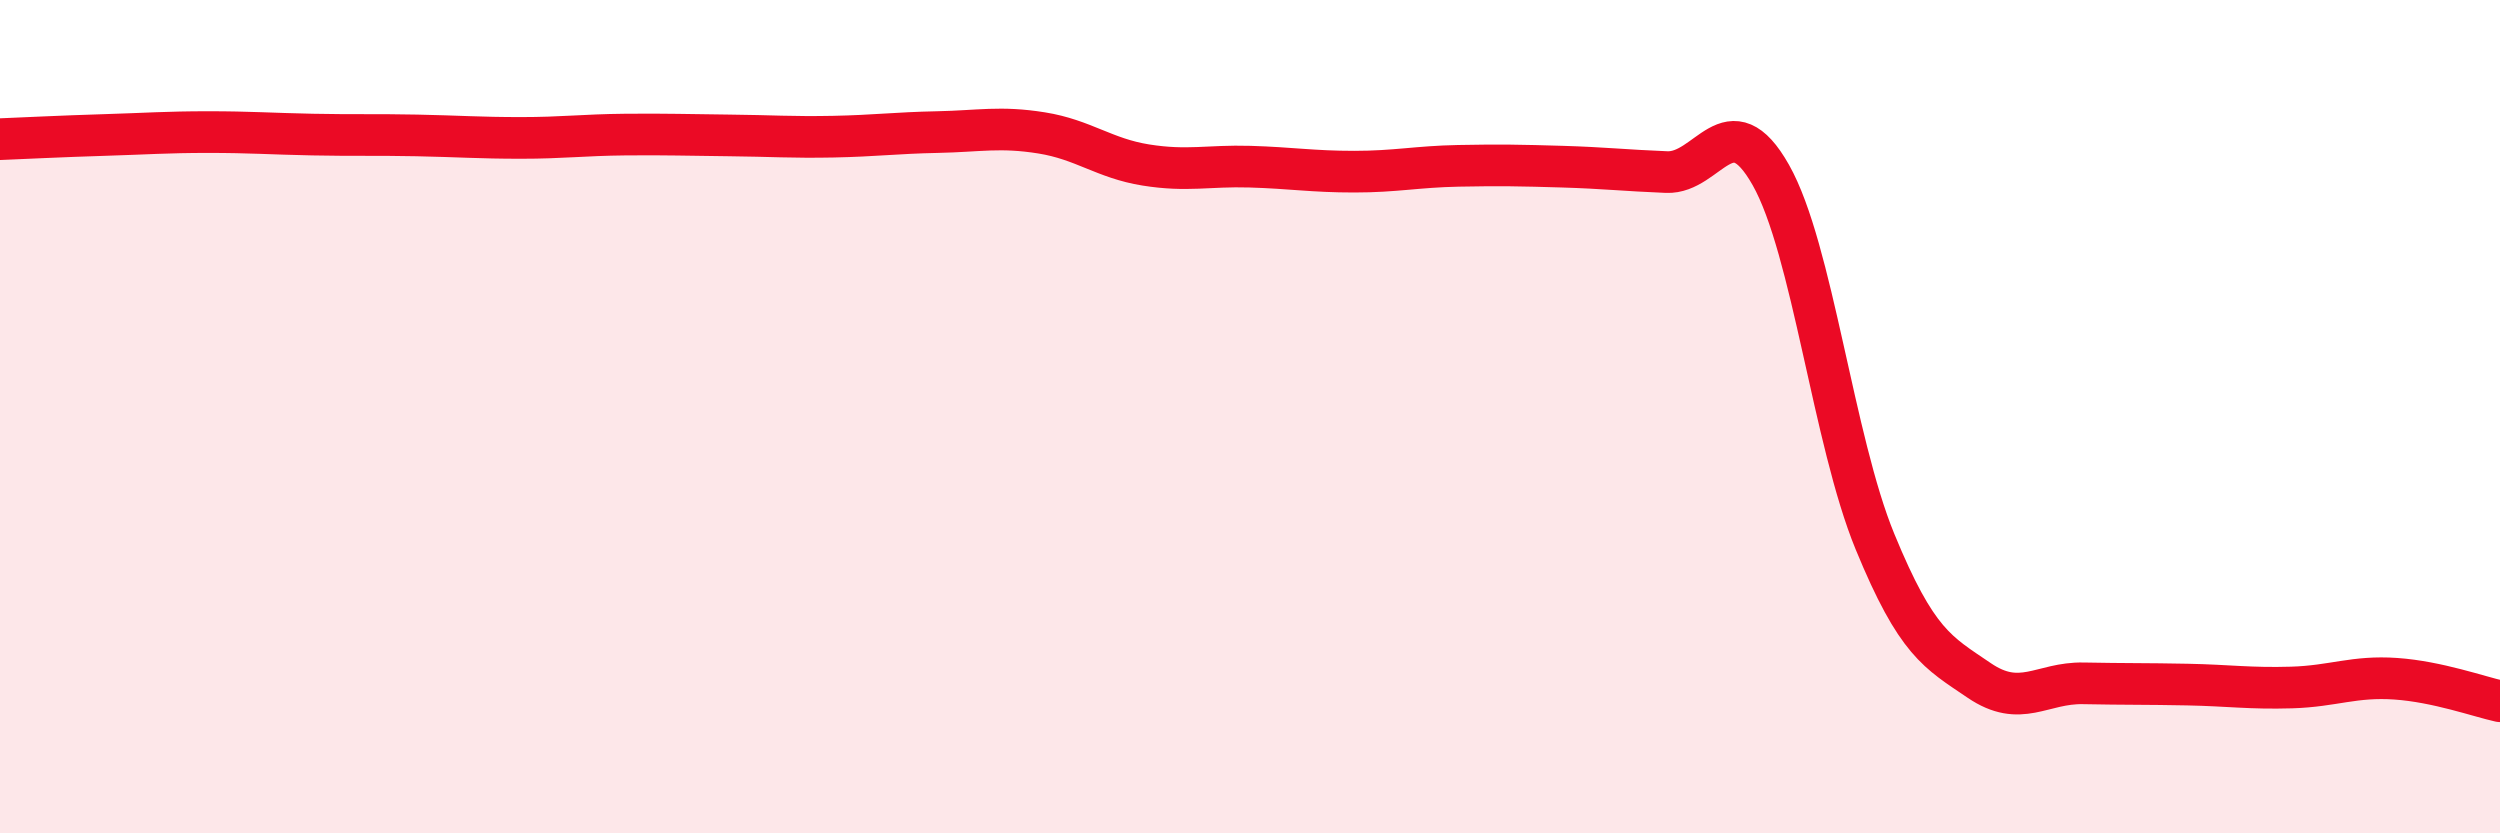
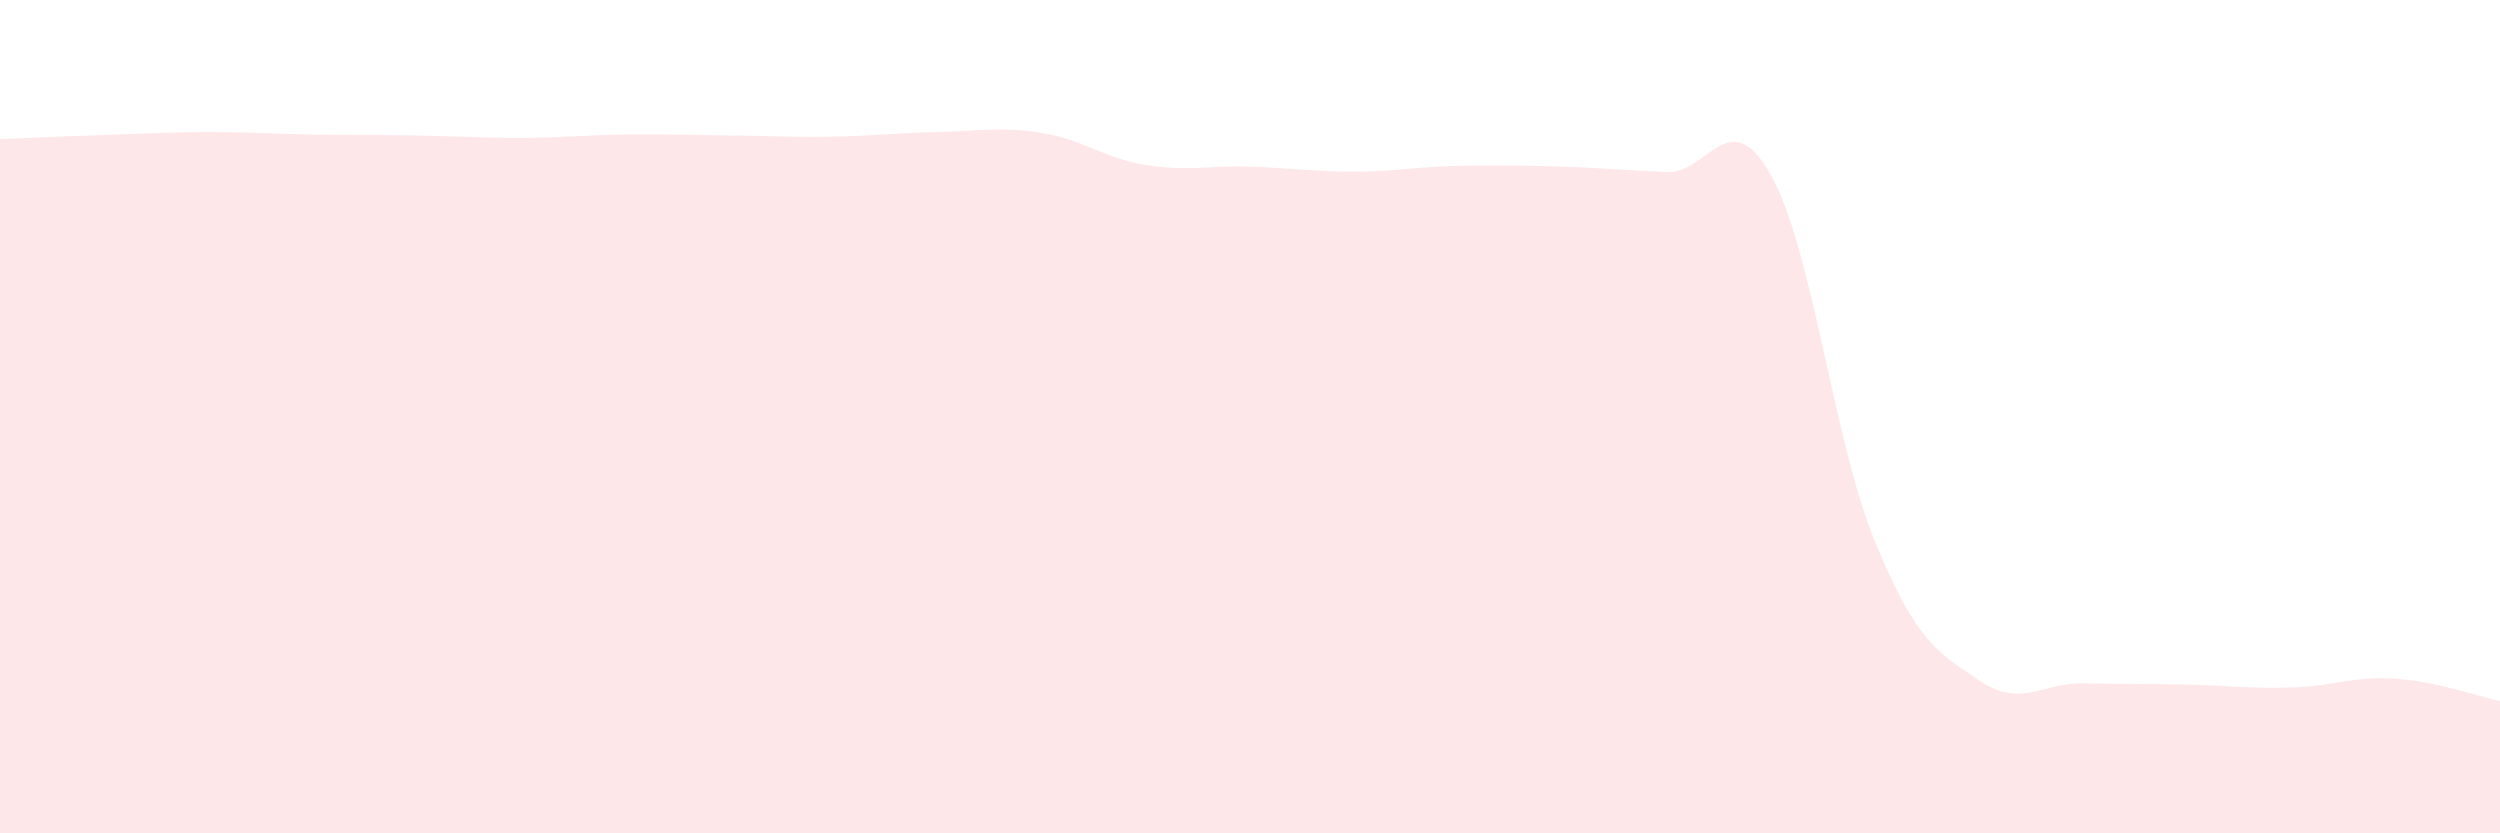
<svg xmlns="http://www.w3.org/2000/svg" width="60" height="20" viewBox="0 0 60 20">
  <path d="M 0,3.34 C 0.5,3.32 1.5,3.27 2.5,3.24 C 3.5,3.21 4,3.17 5,3.17 C 6,3.17 6.5,3.21 7.5,3.23 C 8.5,3.25 9,3.23 10,3.25 C 11,3.27 11.5,3.31 12.5,3.31 C 13.5,3.31 14,3.24 15,3.23 C 16,3.22 16.5,3.24 17.5,3.25 C 18.5,3.26 19,3.3 20,3.28 C 21,3.26 21.5,3.19 22.5,3.17 C 23.5,3.15 24,3.03 25,3.19 C 26,3.35 26.5,3.8 27.5,3.96 C 28.5,4.12 29,3.97 30,4 C 31,4.03 31.5,4.12 32.5,4.12 C 33.5,4.12 34,4 35,3.98 C 36,3.96 36.5,3.97 37.5,4 C 38.5,4.03 39,4.09 40,4.13 C 41,4.17 41.5,2.43 42.5,4.2 C 43.5,5.97 44,10.57 45,13 C 46,15.43 46.5,15.65 47.5,16.33 C 48.5,17.01 49,16.38 50,16.4 C 51,16.42 51.5,16.41 52.5,16.43 C 53.5,16.45 54,16.53 55,16.5 C 56,16.47 56.5,16.22 57.5,16.29 C 58.5,16.36 59.5,16.72 60,16.83L60 20L0 20Z" fill="#EB0A25" opacity="0.1" stroke-linecap="round" stroke-linejoin="round" />
-   <path d="M 0,3.34 C 0.5,3.32 1.5,3.27 2.5,3.24 C 3.5,3.21 4,3.17 5,3.17 C 6,3.17 6.5,3.21 7.5,3.23 C 8.5,3.25 9,3.23 10,3.25 C 11,3.27 11.5,3.31 12.5,3.31 C 13.5,3.31 14,3.24 15,3.23 C 16,3.22 16.5,3.24 17.5,3.25 C 18.5,3.26 19,3.3 20,3.28 C 21,3.26 21.5,3.19 22.5,3.17 C 23.5,3.15 24,3.03 25,3.19 C 26,3.35 26.5,3.8 27.5,3.96 C 28.5,4.12 29,3.97 30,4 C 31,4.03 31.5,4.12 32.5,4.12 C 33.5,4.12 34,4 35,3.98 C 36,3.96 36.5,3.97 37.5,4 C 38.5,4.03 39,4.09 40,4.13 C 41,4.17 41.5,2.43 42.5,4.2 C 43.5,5.97 44,10.57 45,13 C 46,15.43 46.5,15.65 47.5,16.33 C 48.5,17.01 49,16.38 50,16.4 C 51,16.42 51.5,16.41 52.5,16.43 C 53.5,16.45 54,16.53 55,16.5 C 56,16.47 56.5,16.22 57.5,16.29 C 58.5,16.36 59.5,16.72 60,16.83" stroke="#EB0A25" stroke-width="1" fill="none" stroke-linecap="round" stroke-linejoin="round" />
</svg>